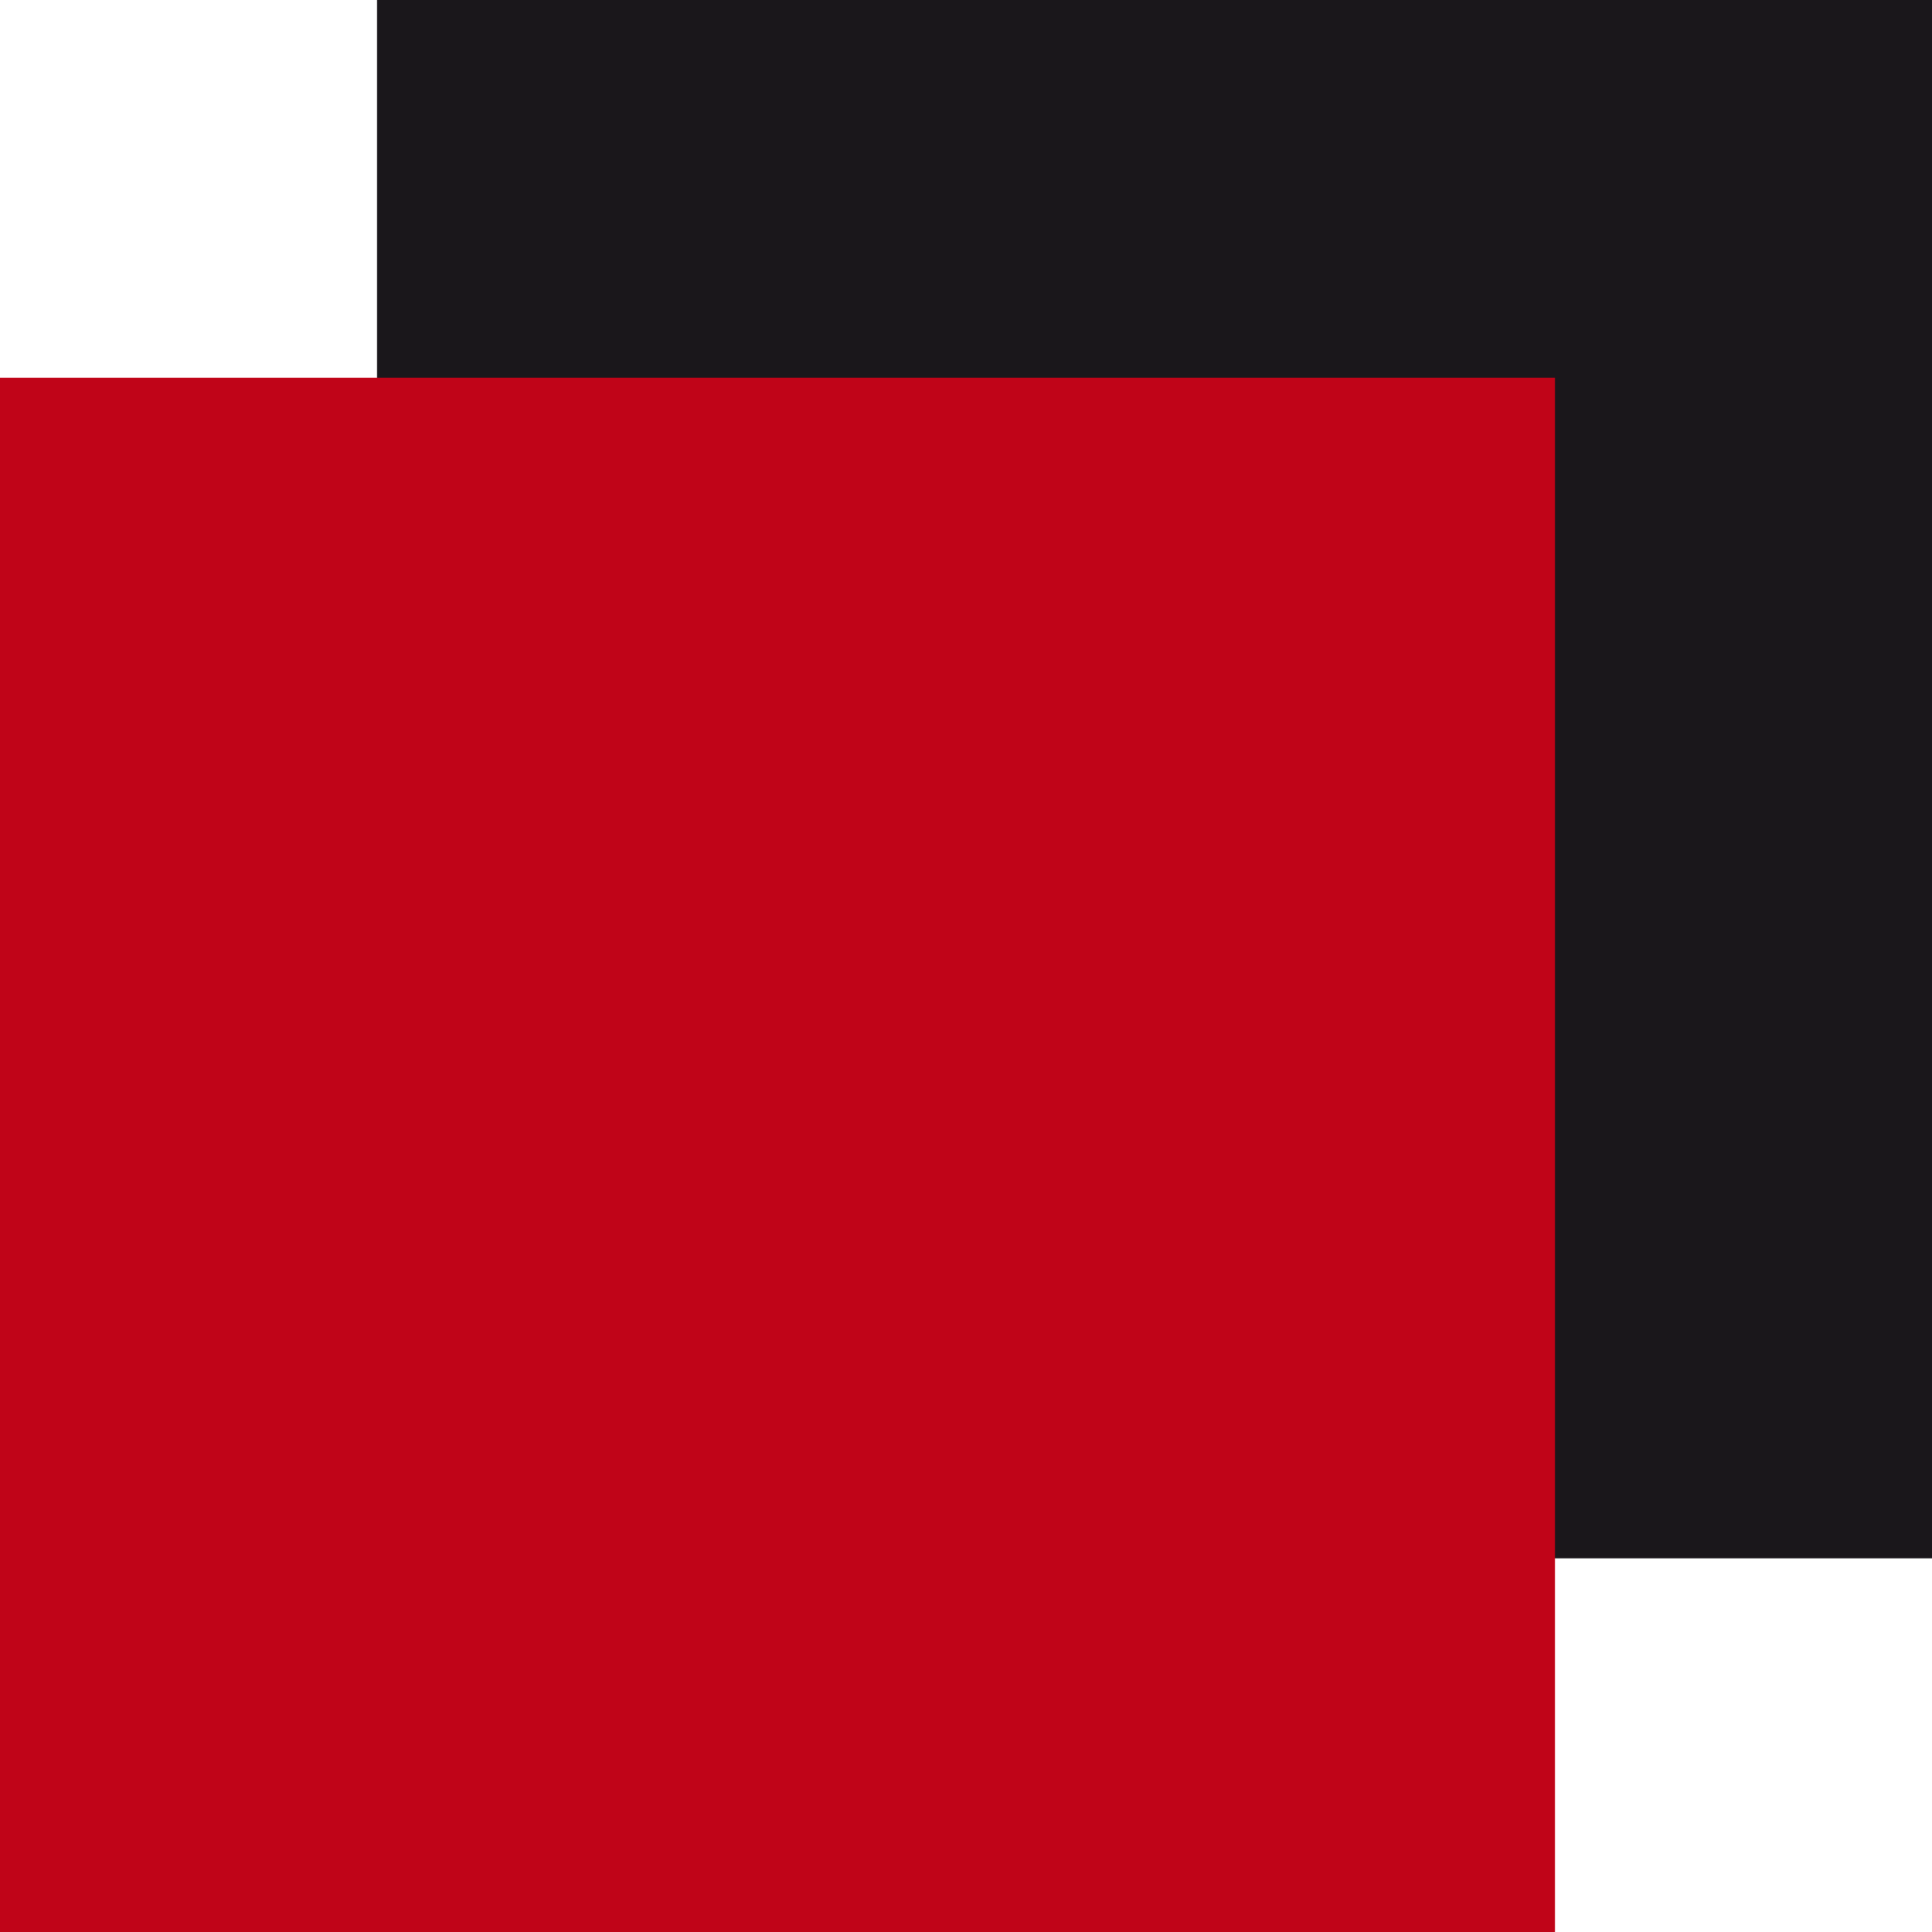
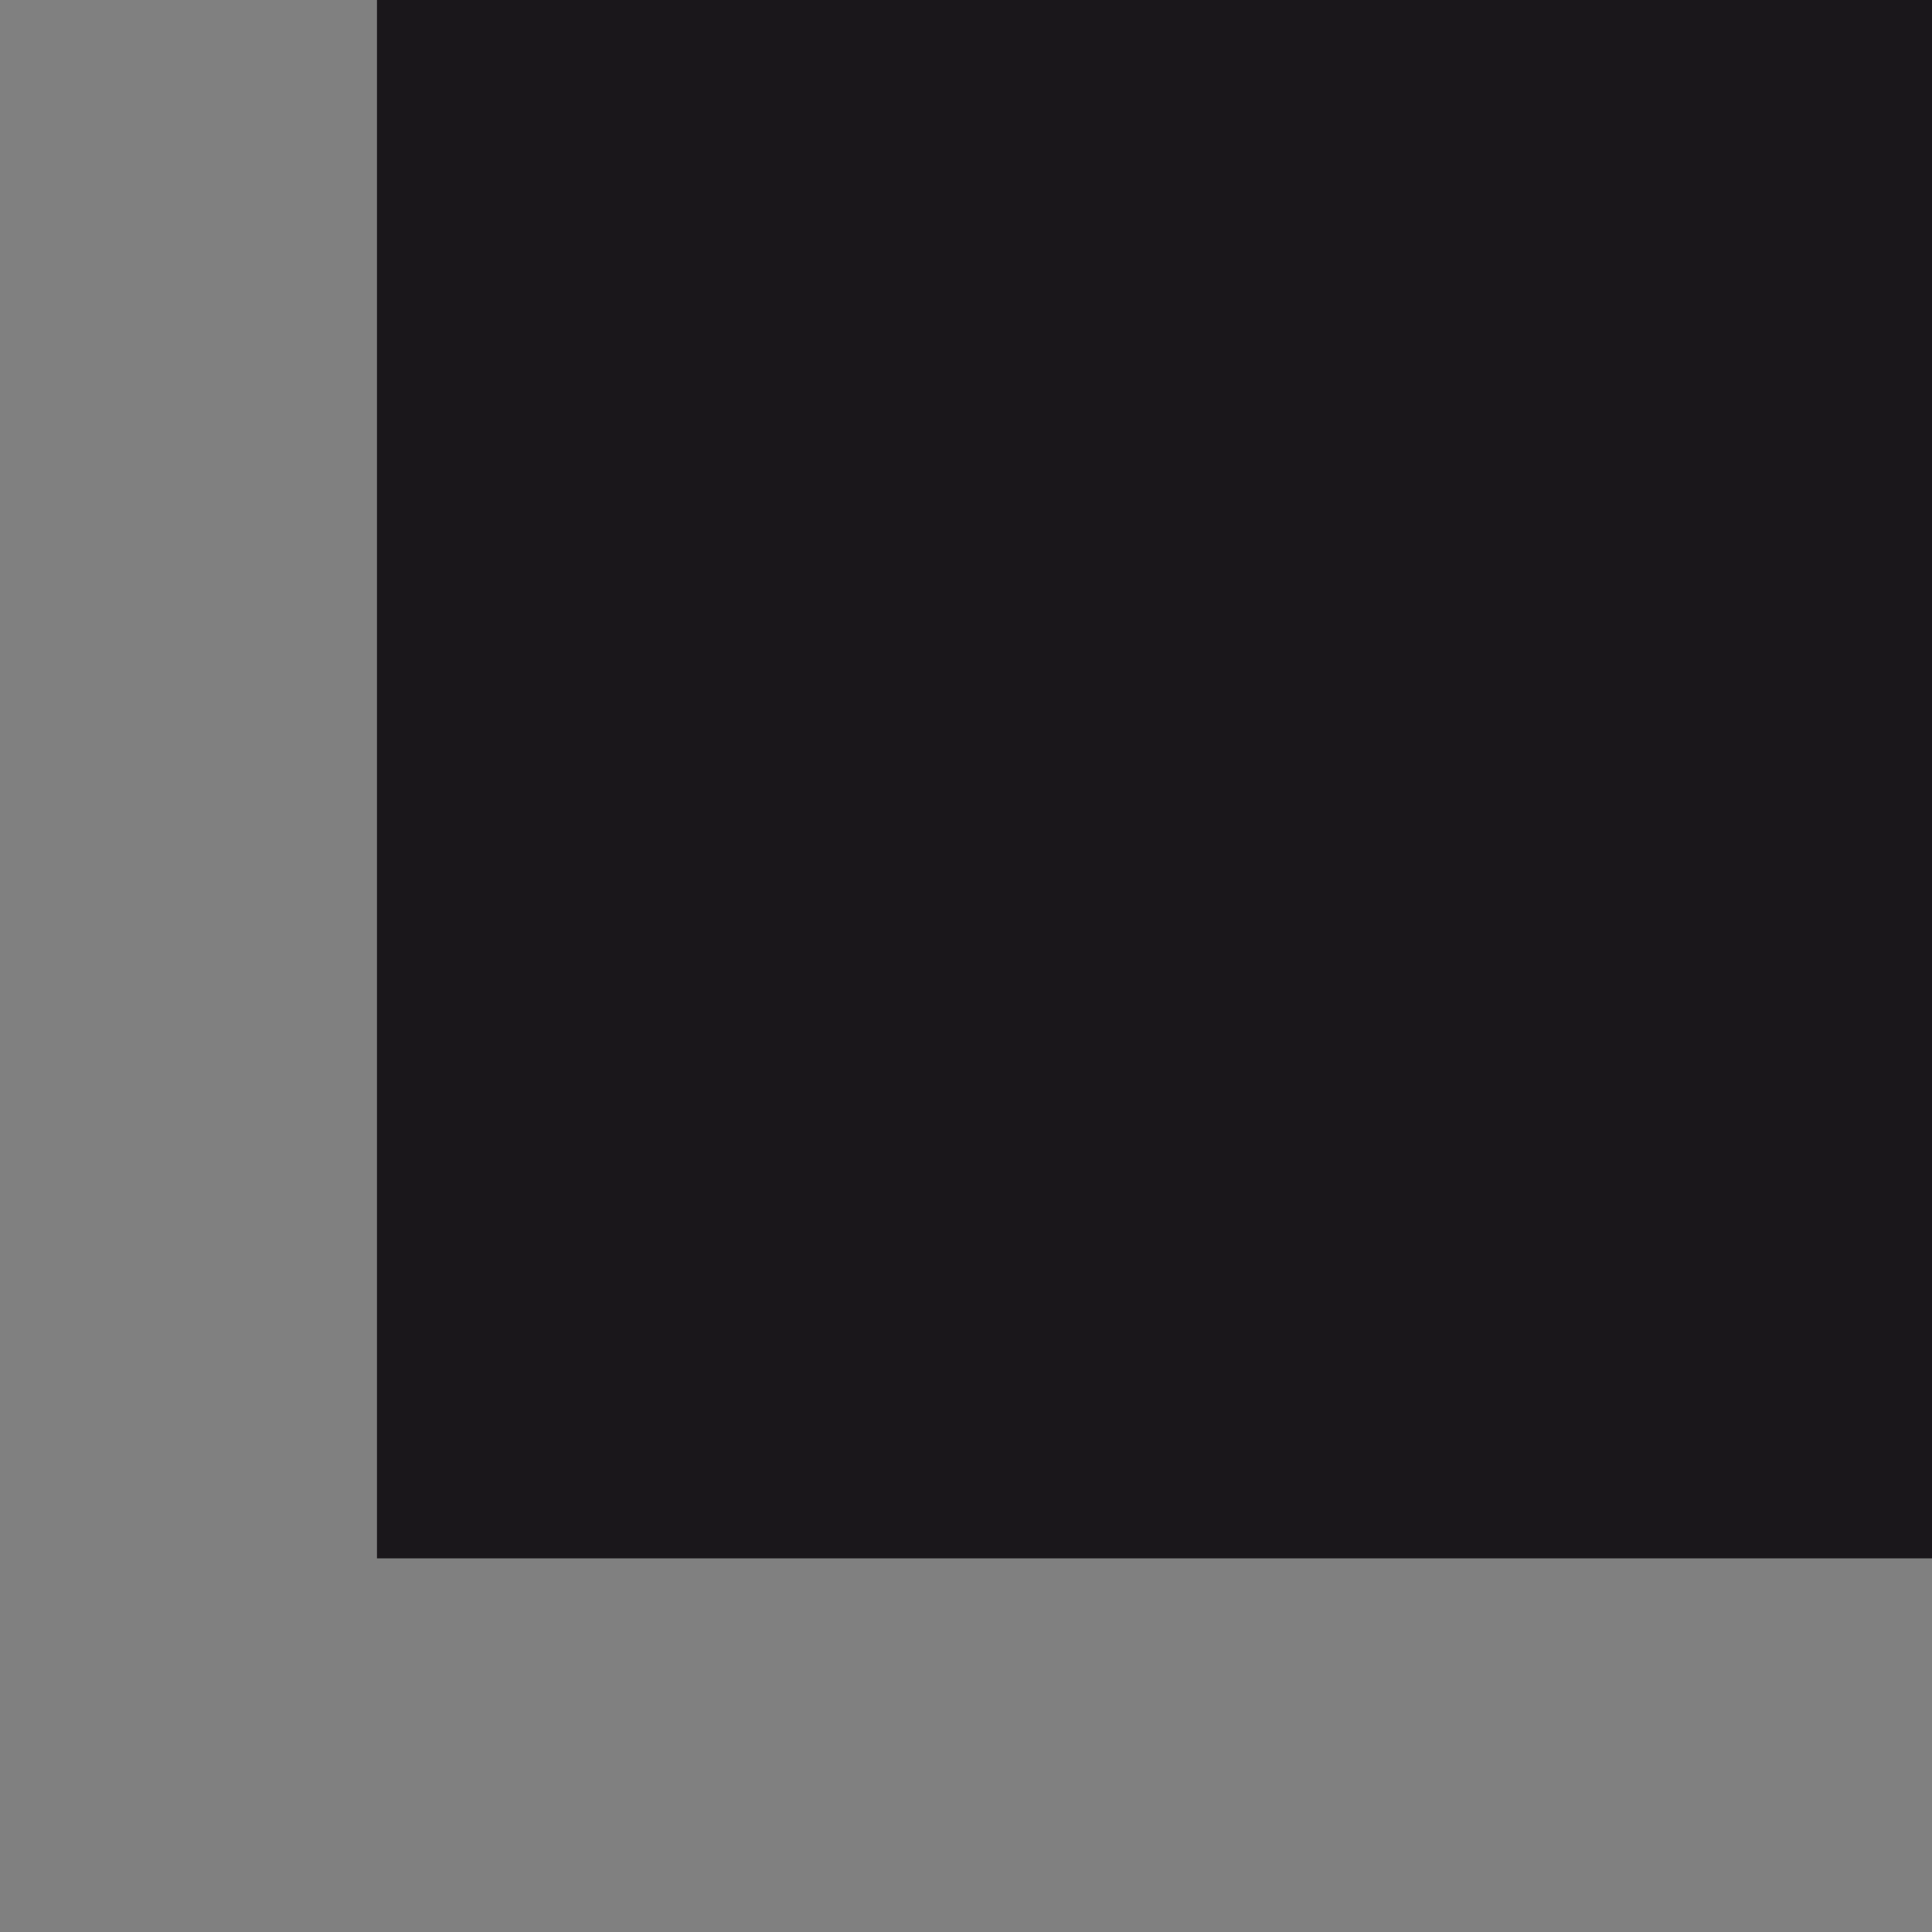
<svg xmlns="http://www.w3.org/2000/svg" version="1.1" width="200" height="200">
  <rect width="100%" height="100%" fill="#808080" stroke="none" />
  <svg width="200" height="200" viewBox="0 0 200 200" fill="none">
    <g clip-path="url(#clip0_371_189)">
-       <rect width="200" height="200" fill="white" />
      <path d="M200 2.98023e-08H39.023V161.321H200V2.98023e-08Z" fill="#1A171B" />
-       <path d="M160.977 39.107H0V200.427H160.977V39.107Z" fill="#C00418" />
    </g>
    <defs>
      <clipPath id="SvgjsClipPath1001">
-         <rect width="200" height="200" fill="white" />
-       </clipPath>
+         </clipPath>
    </defs>
  </svg>
  <style>@media (prefers-color-scheme: light) { :root { filter: none; } }
@media (prefers-color-scheme: dark) { :root { filter: none; } }
</style>
</svg>